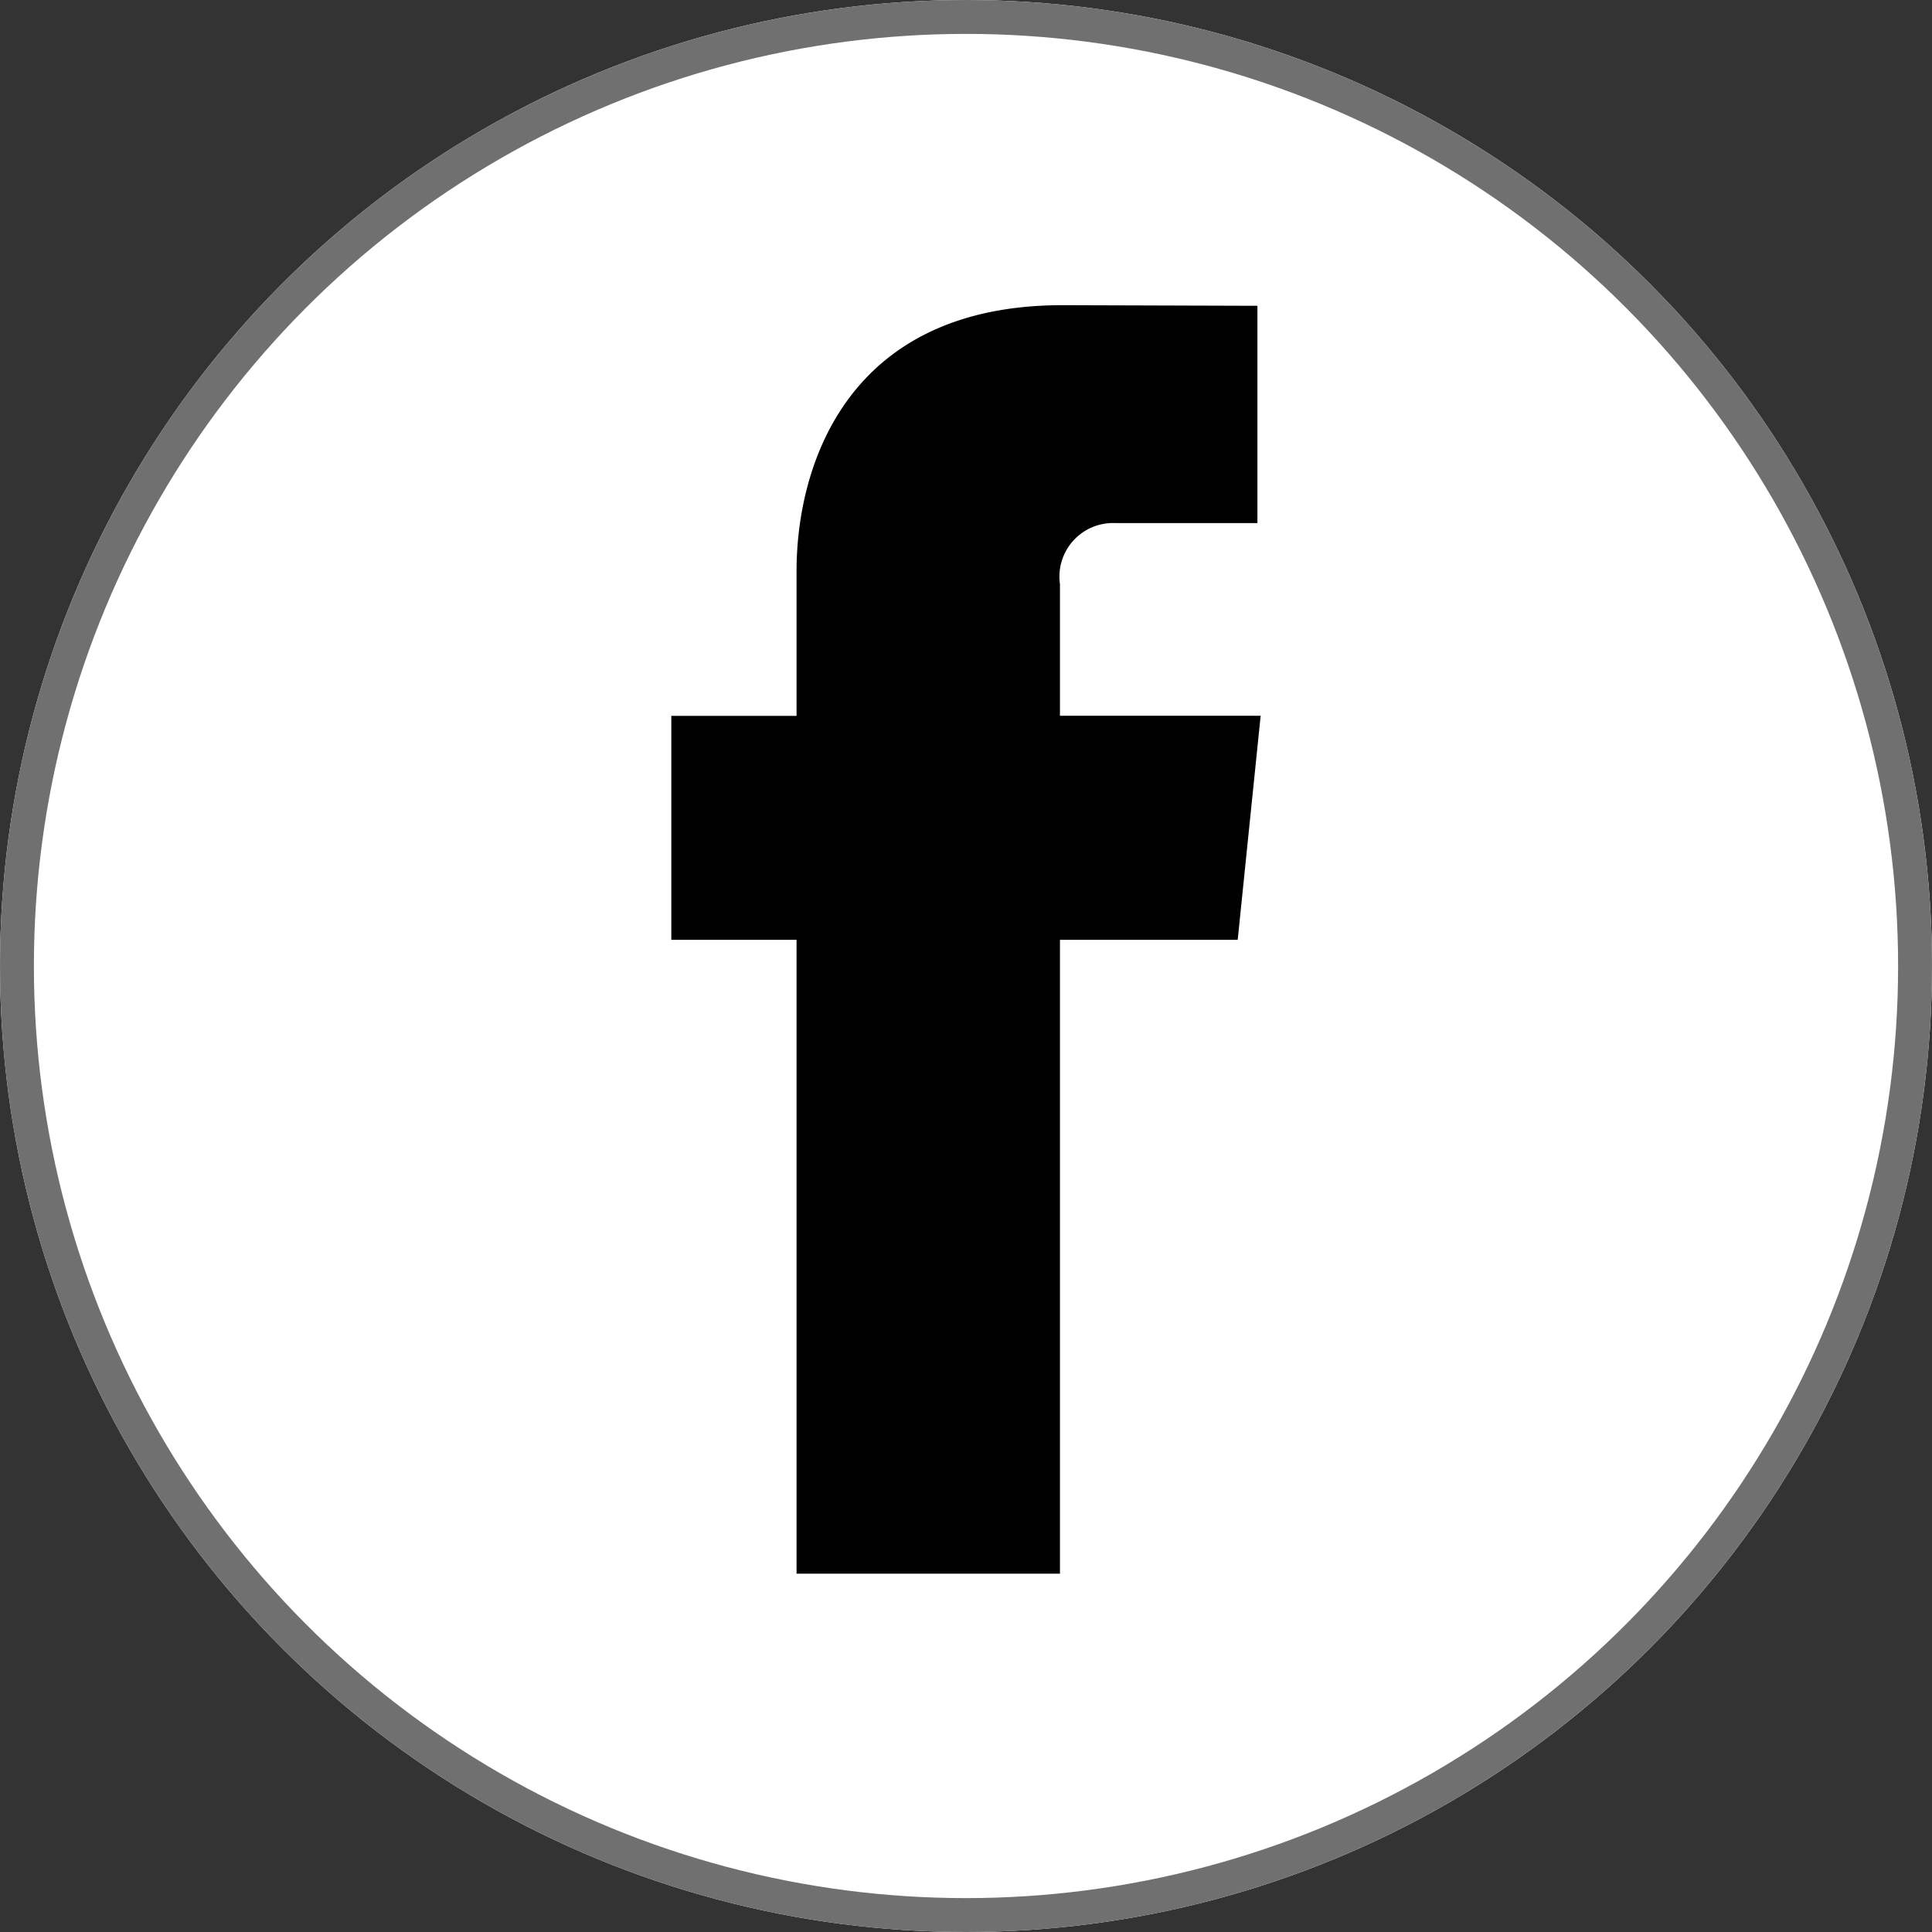
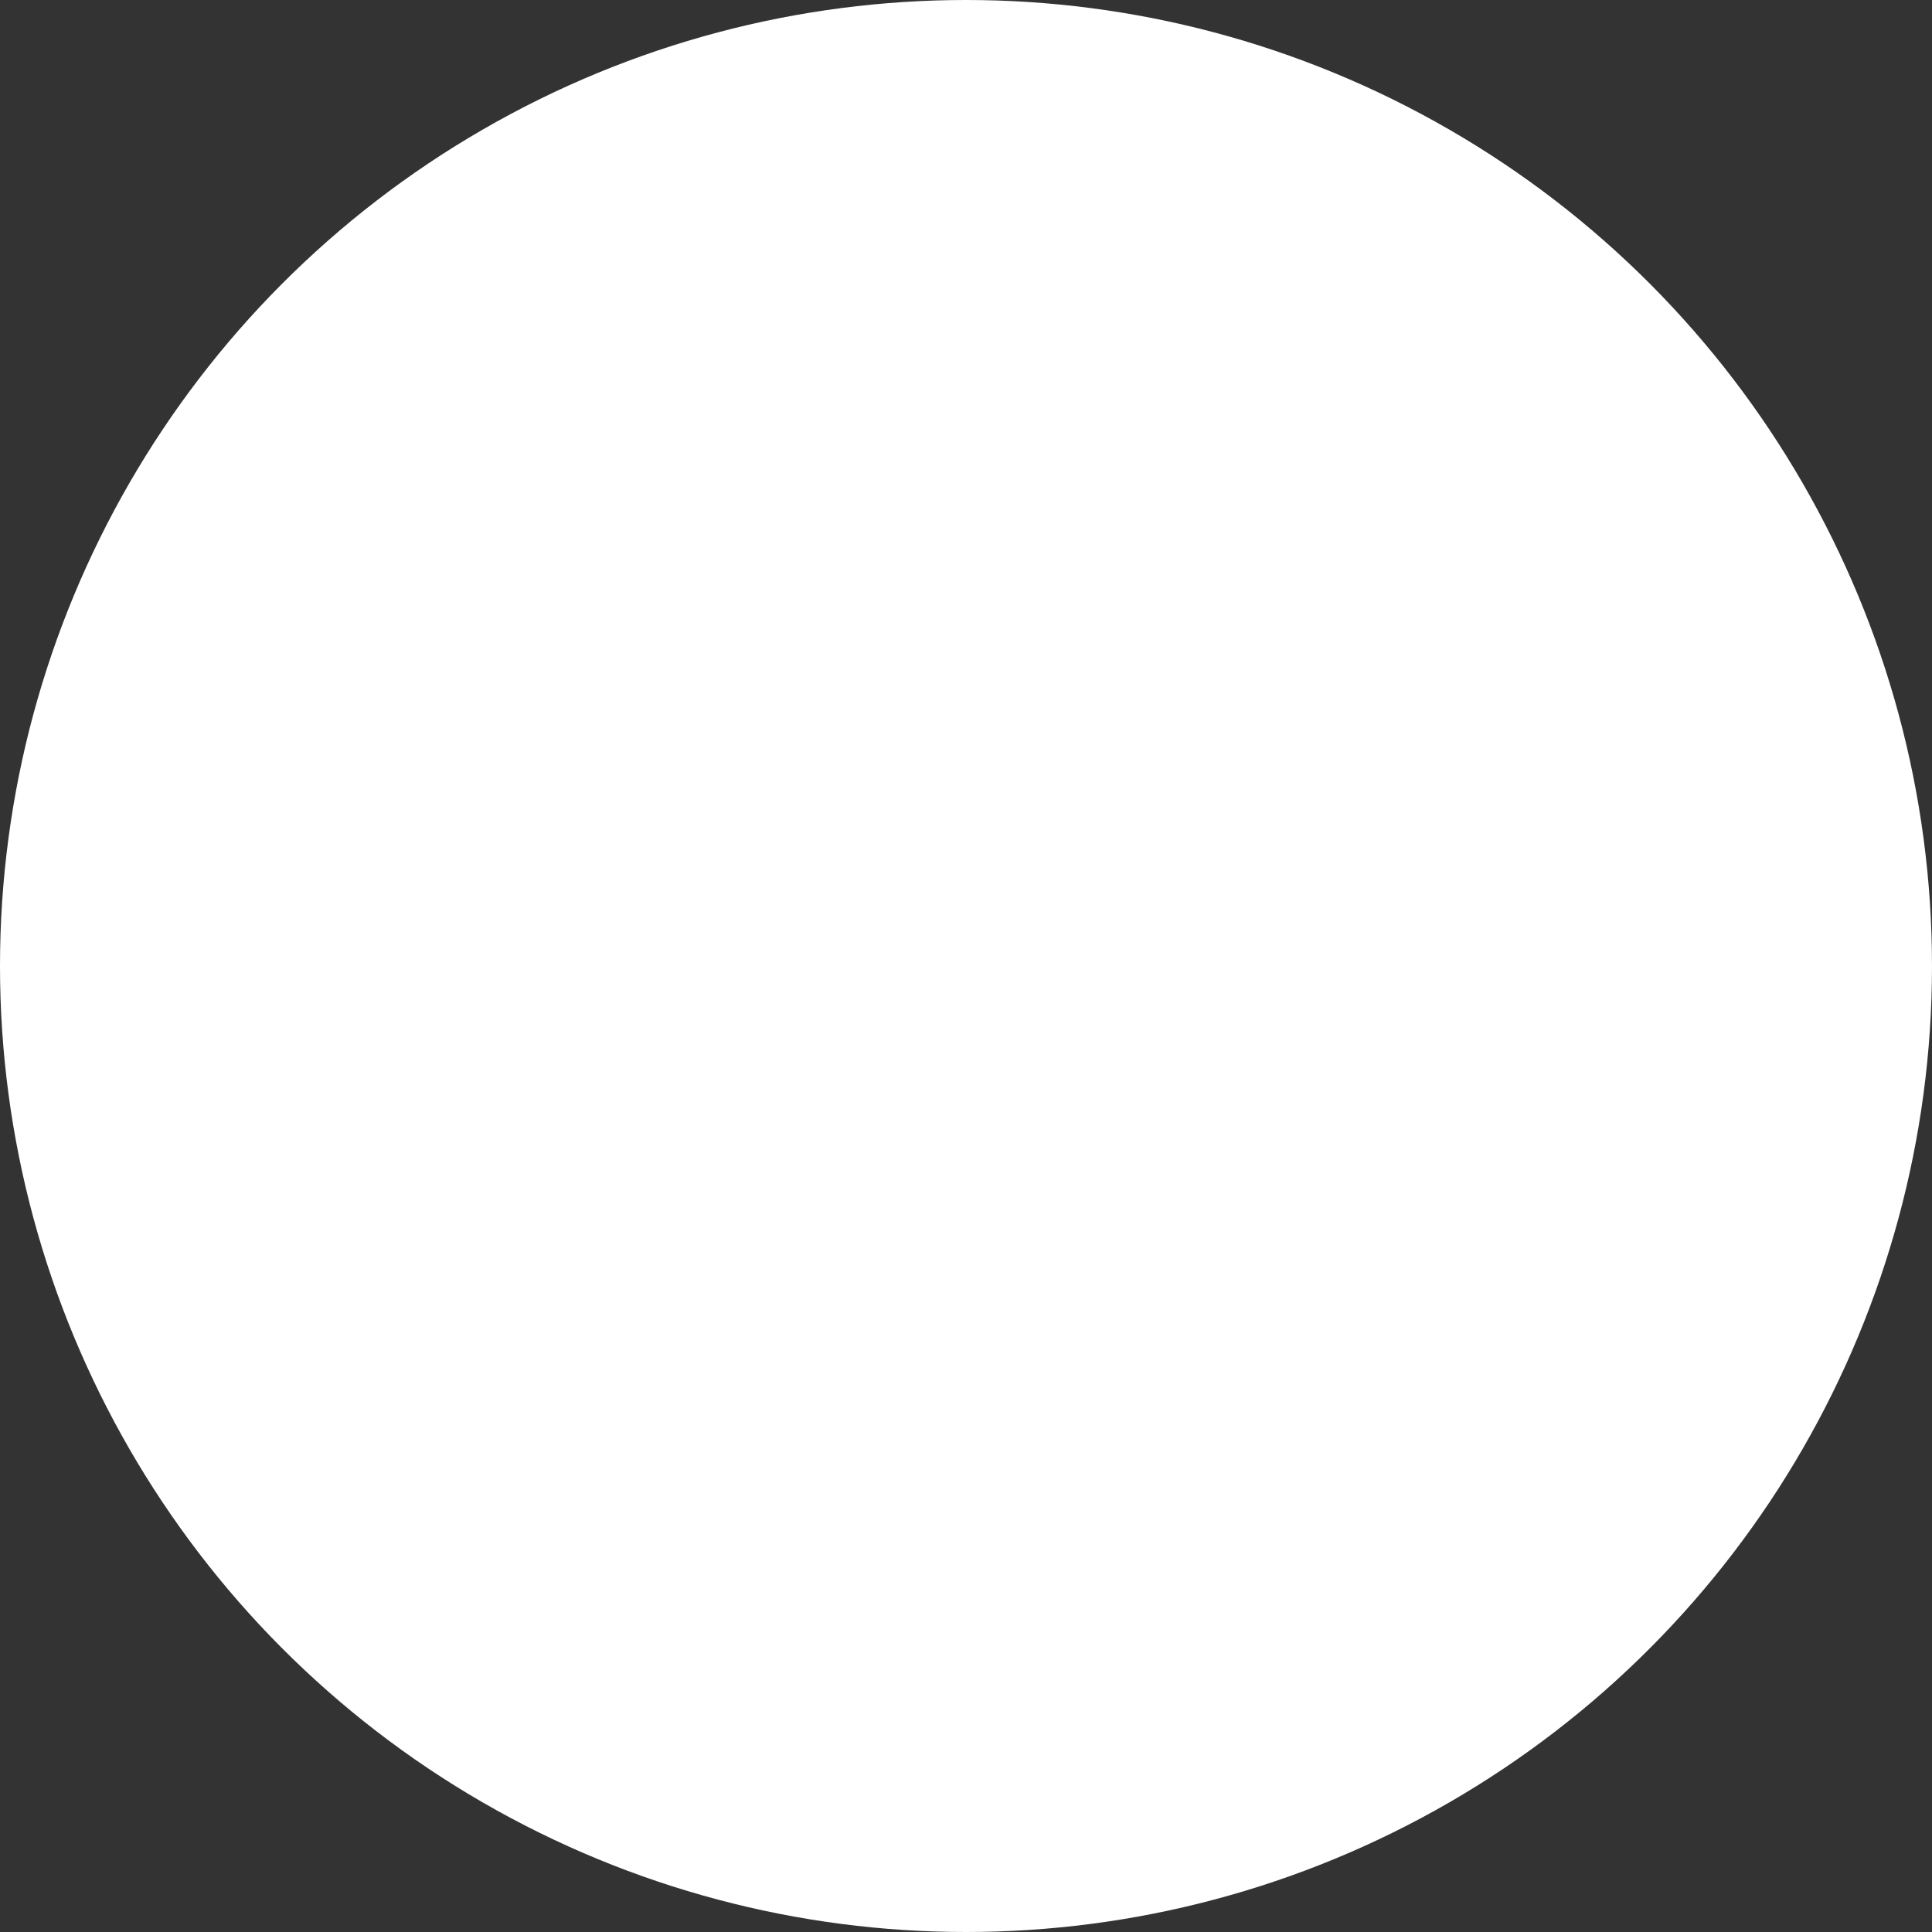
<svg xmlns="http://www.w3.org/2000/svg" width="57" height="57" viewBox="0 0 57 57">
  <rect x="0" y="0" width="57" height="57" fill="#333333" stroke="none" />
  <g id="Group_35" data-name="Group 35" transform="translate(-3715 -5054)">
    <g id="Ellipse_39" data-name="Ellipse 39" transform="translate(3715 5054)" fill="#fff" stroke="#707070" stroke-width="1">
      <circle cx="28.5" cy="28.5" r="28.5" stroke="none" />
-       <circle cx="28.5" cy="28.5" r="28" fill="none" />
    </g>
-     <path id="_104498_facebook_icon" data-name="104498_facebook_icon" d="M35.369,18.213H29.448V14.329a1.581,1.581,0,0,1,1.647-1.8h4.179V6.118L29.519,6.1c-6.389,0-7.842,4.782-7.842,7.843v4.274H17.982v6.607h3.695v18.7h7.771v-18.7h5.244Z" transform="translate(3716.824 5056.904)" />
  </g>
</svg>